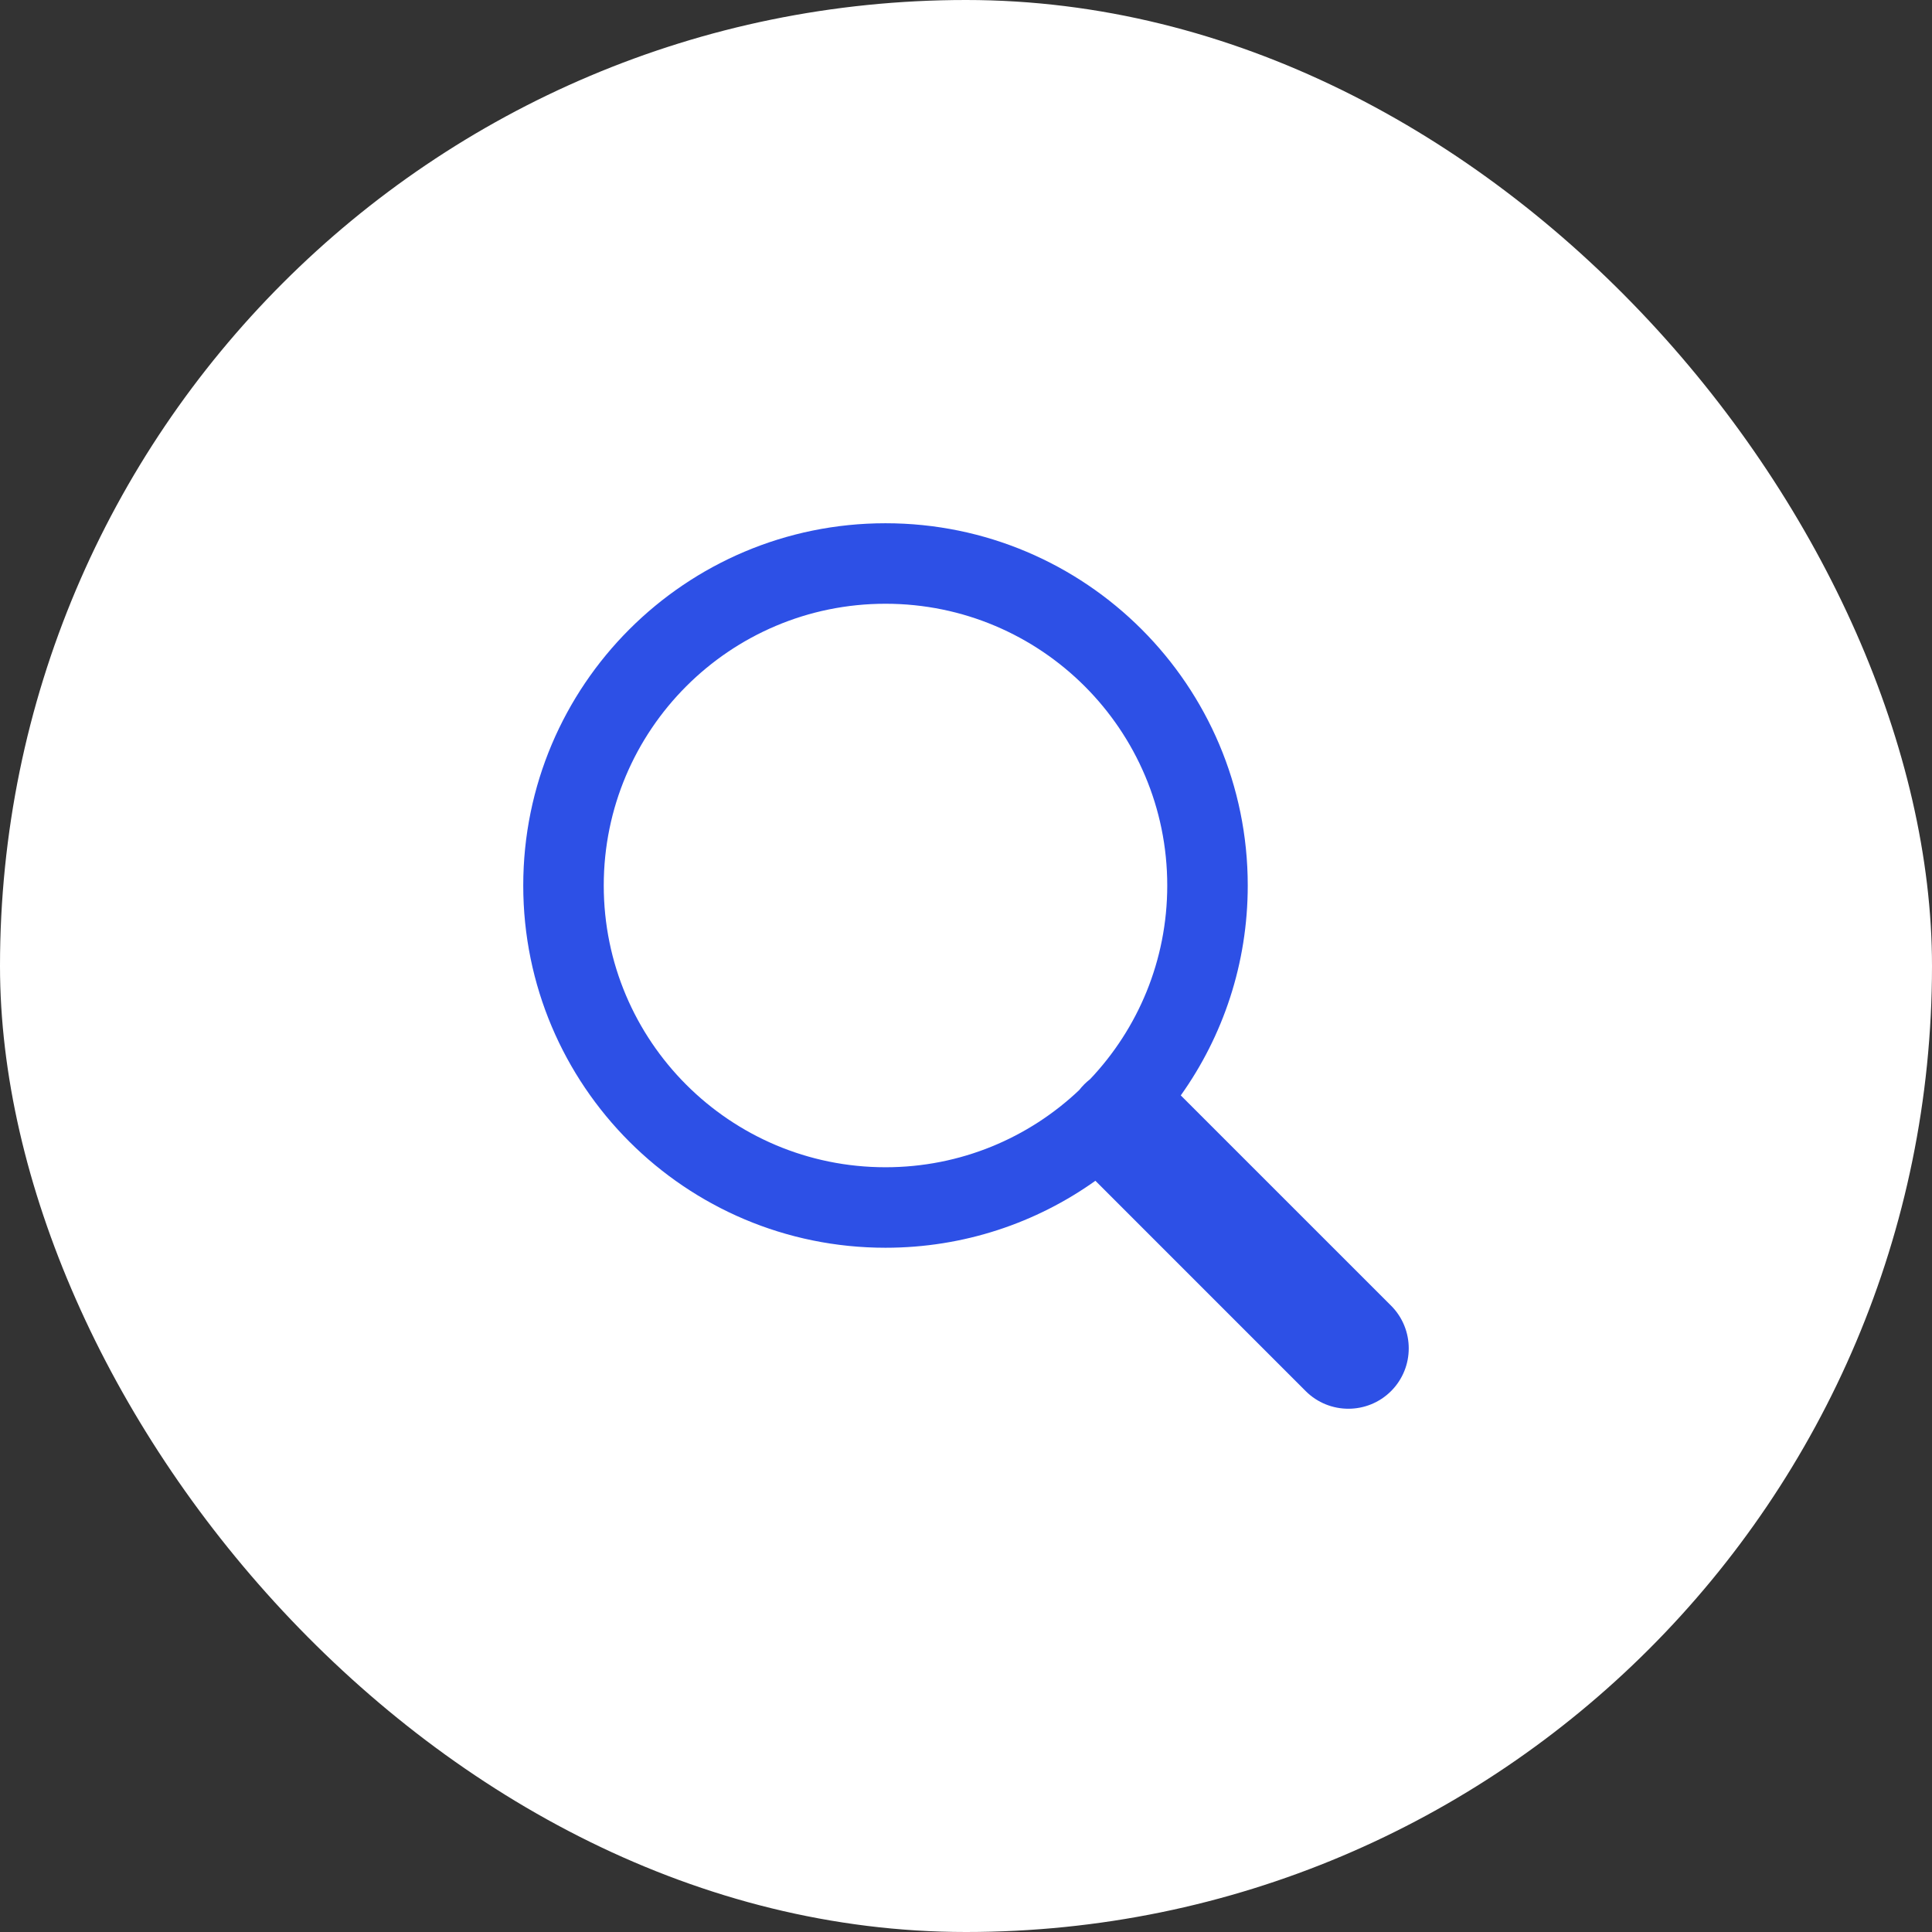
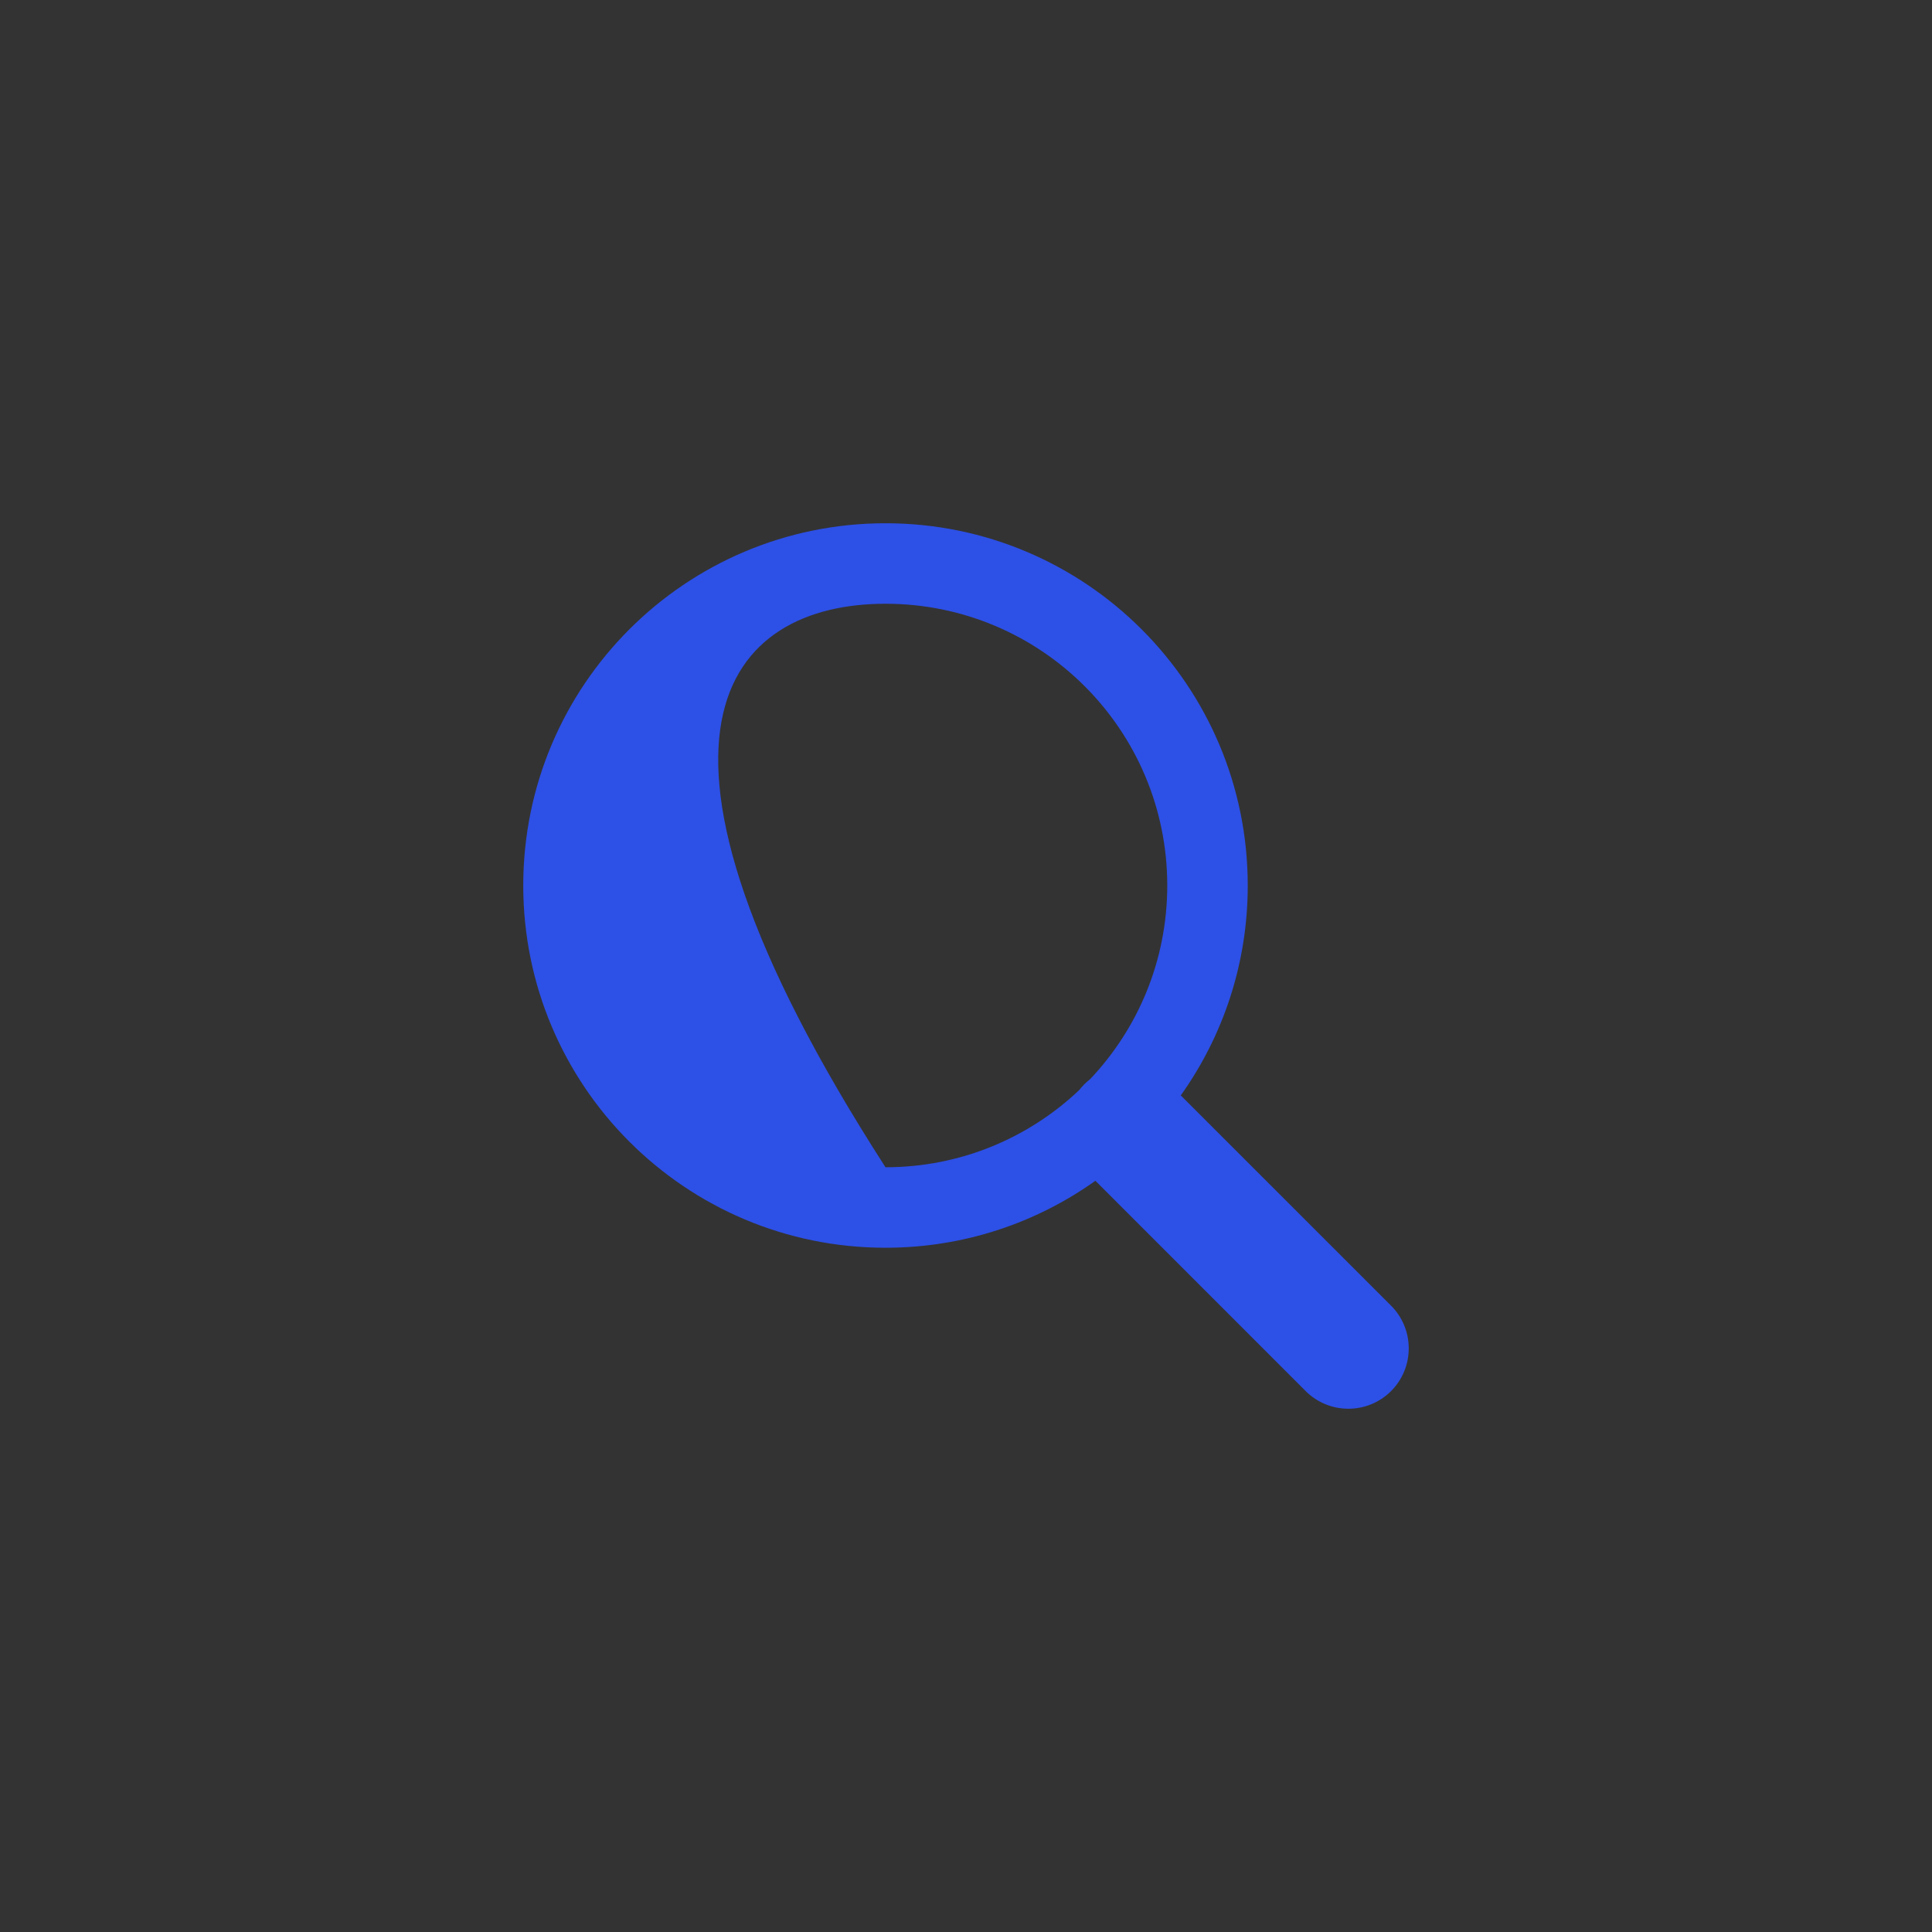
<svg xmlns="http://www.w3.org/2000/svg" width="48" height="48" viewBox="0 0 48 48" fill="none">
  <rect x="0" y="0" width="48" height="48" fill="#333333" stroke="none" />
-   <rect width="48" height="48" rx="24" fill="white" />
-   <path fill-rule="evenodd" clip-rule="evenodd" d="M27.215 29.336C25.744 30.384 23.944 31 22 31C17.029 31 13 26.971 13 22C13 17.029 17.029 13 22 13C26.971 13 31 17.029 31 22C31 23.944 30.384 25.744 29.336 27.215L34.561 32.439C35.146 33.025 35.146 33.975 34.561 34.561C33.975 35.146 33.025 35.146 32.439 34.561L27.215 29.336ZM26.812 27.083C25.558 28.271 23.864 29 22 29C18.134 29 15 25.866 15 22C15 18.134 18.134 15 22 15C25.866 15 29 18.134 29 22C29 23.864 28.271 25.558 27.083 26.812C27.033 26.851 26.985 26.893 26.939 26.939C26.893 26.985 26.851 27.033 26.812 27.083Z" fill="#2D50E6" />
+   <path fill-rule="evenodd" clip-rule="evenodd" d="M27.215 29.336C25.744 30.384 23.944 31 22 31C17.029 31 13 26.971 13 22C13 17.029 17.029 13 22 13C26.971 13 31 17.029 31 22C31 23.944 30.384 25.744 29.336 27.215L34.561 32.439C35.146 33.025 35.146 33.975 34.561 34.561C33.975 35.146 33.025 35.146 32.439 34.561L27.215 29.336ZM26.812 27.083C25.558 28.271 23.864 29 22 29C15 18.134 18.134 15 22 15C25.866 15 29 18.134 29 22C29 23.864 28.271 25.558 27.083 26.812C27.033 26.851 26.985 26.893 26.939 26.939C26.893 26.985 26.851 27.033 26.812 27.083Z" fill="#2D50E6" />
</svg>